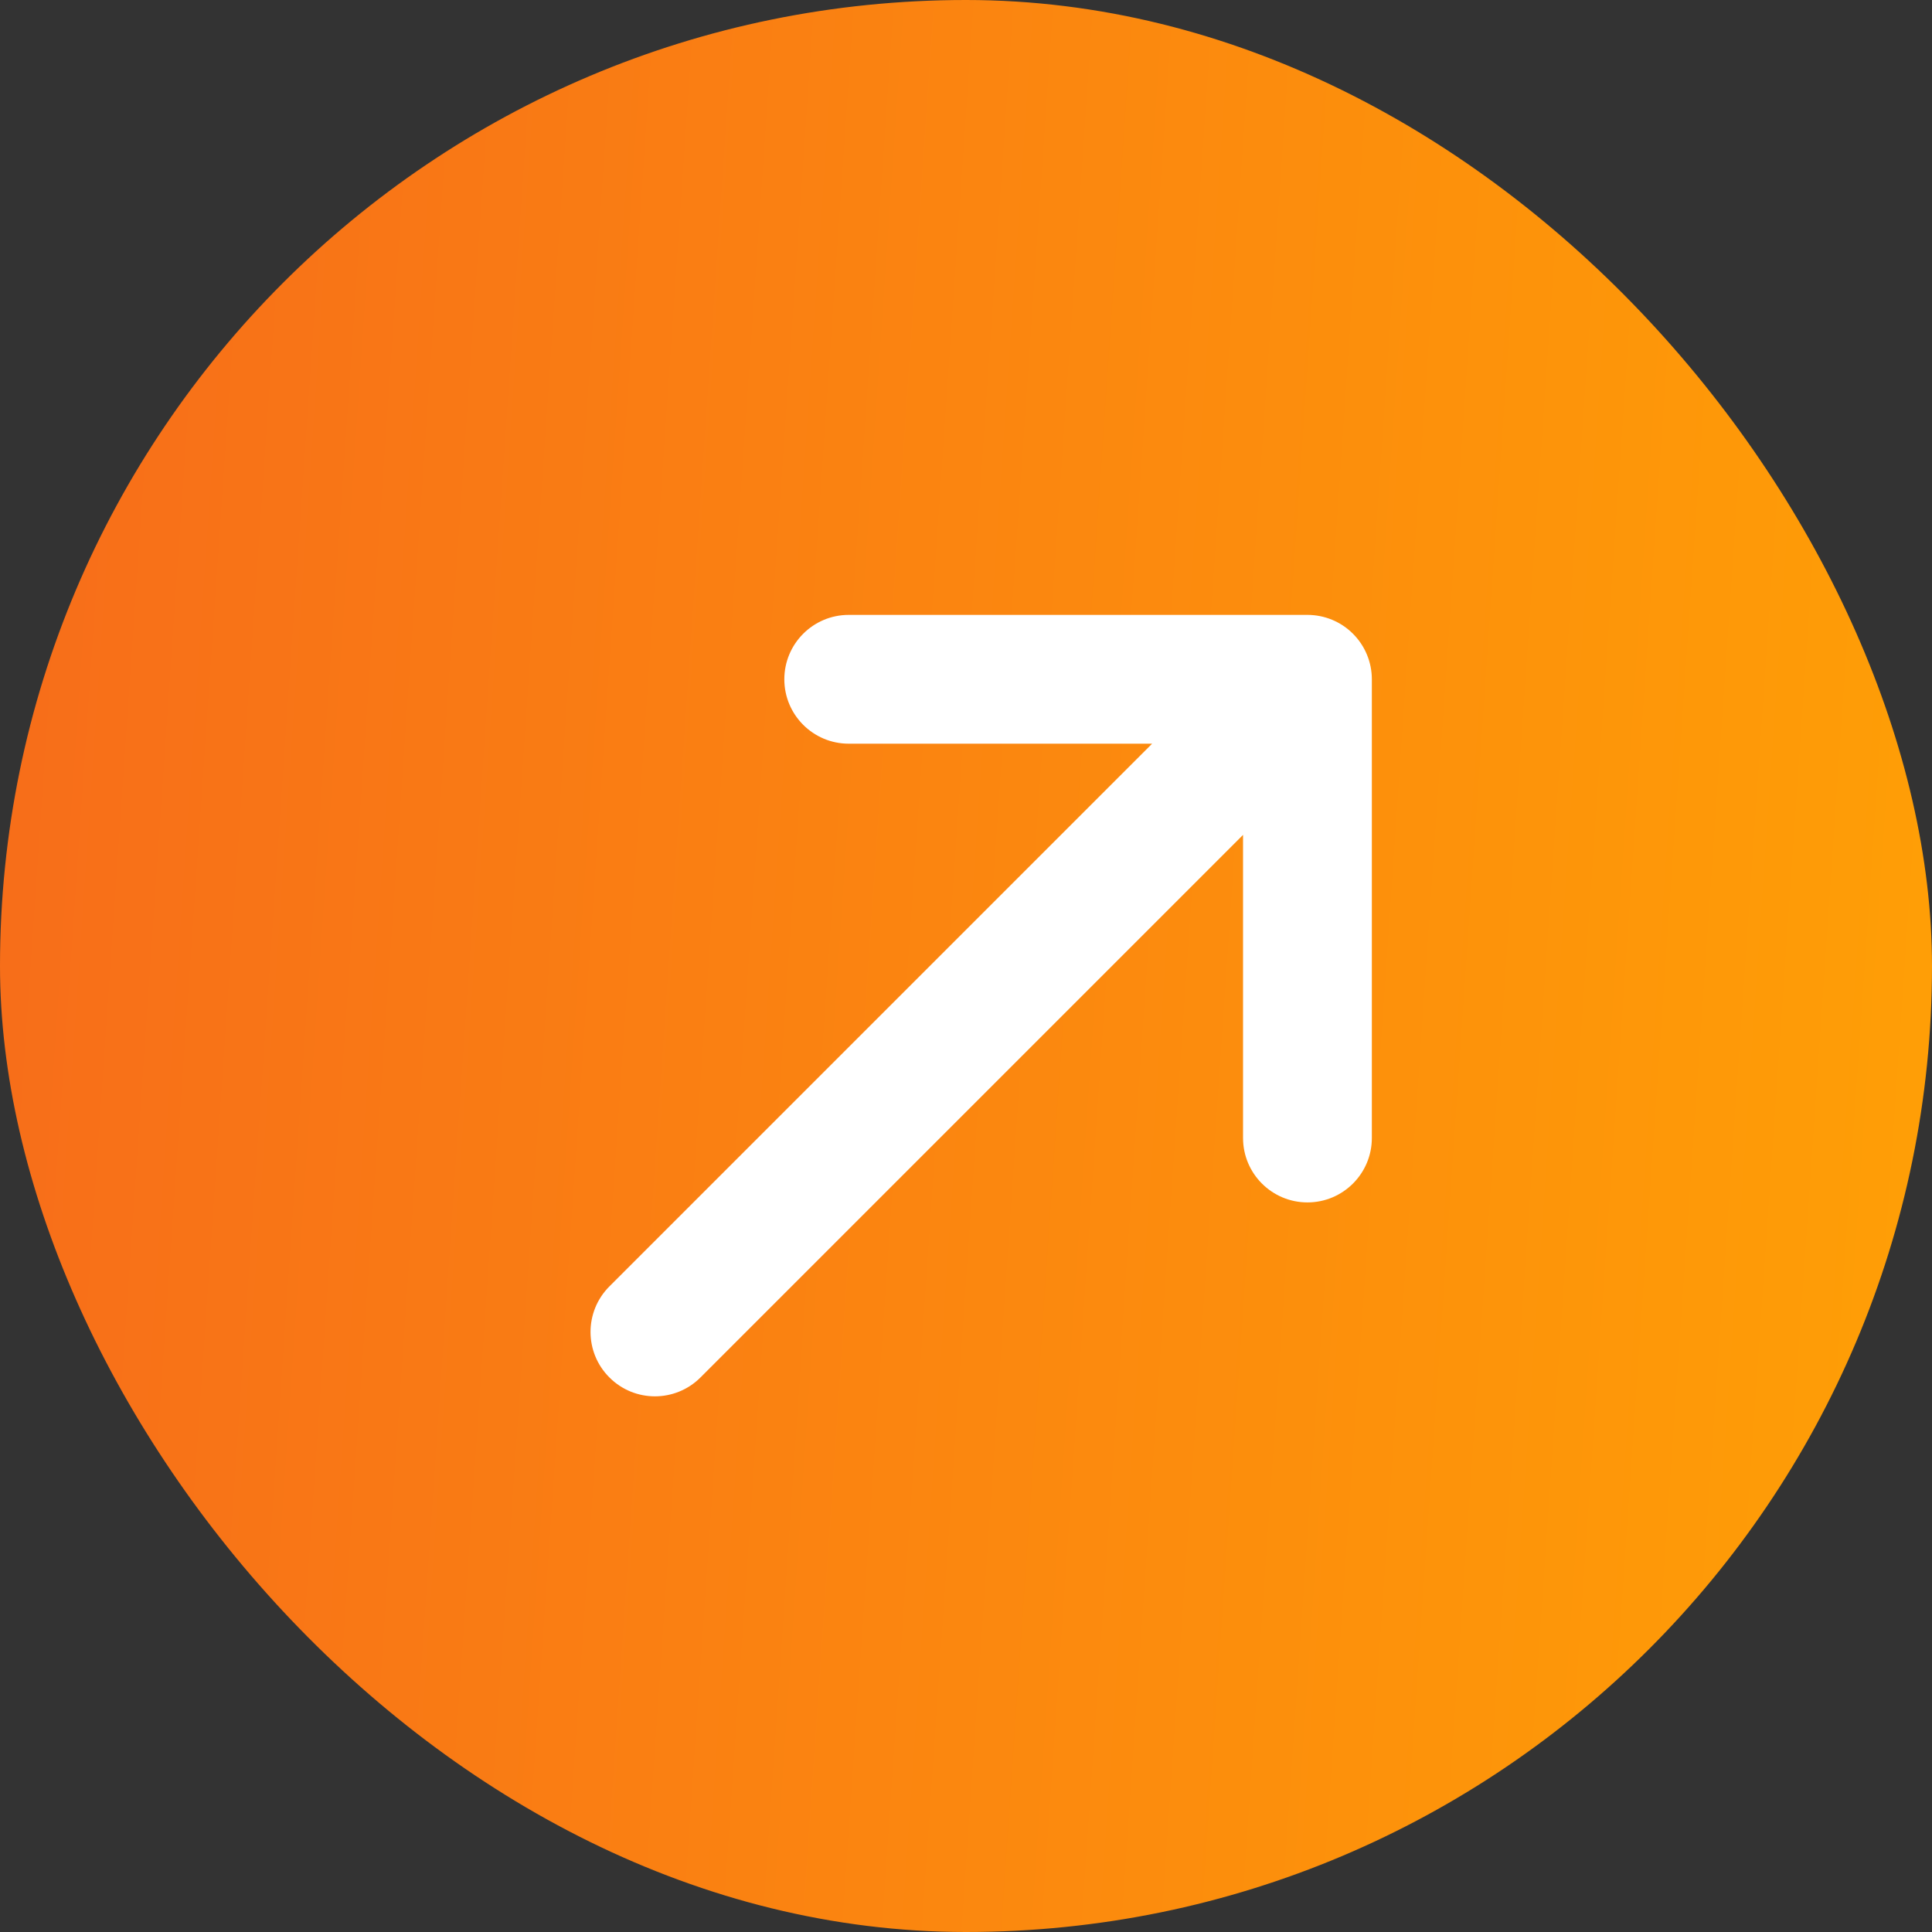
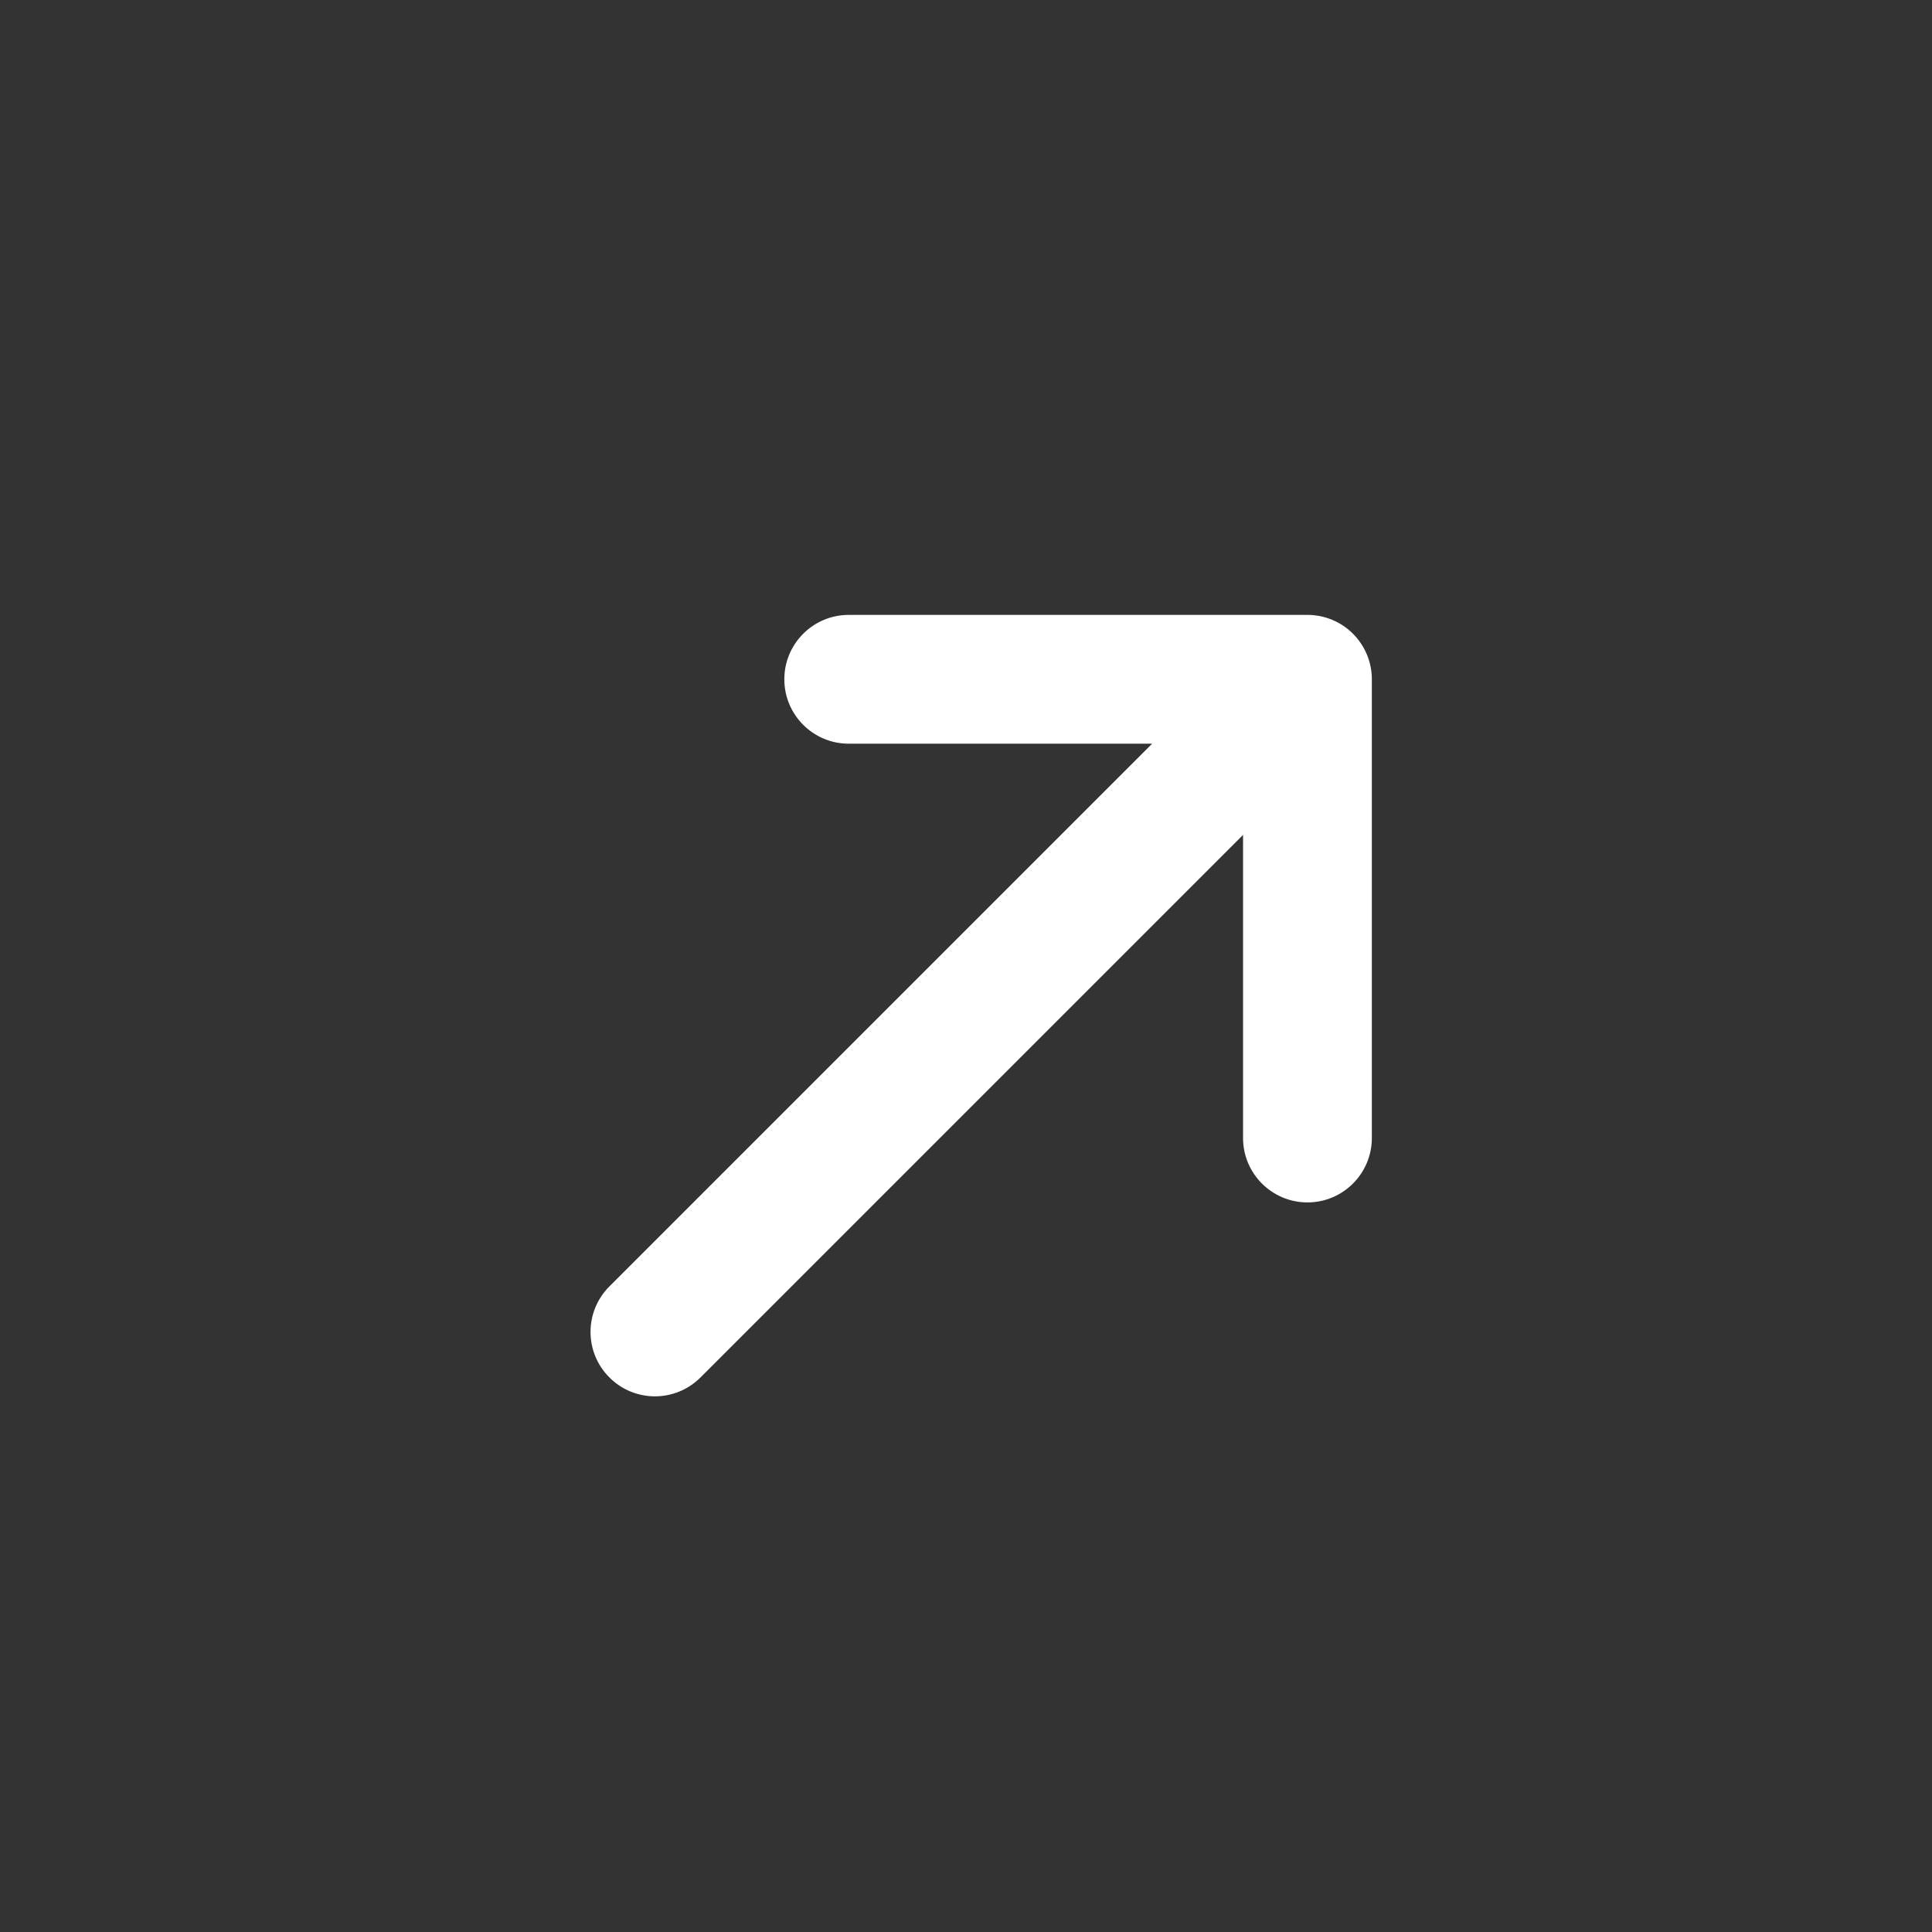
<svg xmlns="http://www.w3.org/2000/svg" width="30" height="30" viewBox="0 0 30 30" fill="none">
  <rect x="0" y="0" width="30" height="30" fill="#333333" stroke="none" />
-   <rect x="30" y="30" width="30" height="30" rx="15" transform="rotate(-180 30 30)" fill="url(#paint0_linear_17708_25743)" />
  <path fill-rule="evenodd" clip-rule="evenodd" d="M19.302 17.671C19.302 18.223 19.75 18.671 20.302 18.671C20.854 18.671 21.302 18.223 21.302 17.671L21.302 10.548C21.302 10.283 21.197 10.029 21.009 9.841C20.822 9.653 20.567 9.548 20.302 9.548L13.179 9.548C12.627 9.548 12.179 9.996 12.179 10.548C12.179 11.1 12.627 11.548 13.179 11.548H17.89L9.463 19.975C9.072 20.366 9.072 20.999 9.463 21.389C9.853 21.78 10.486 21.78 10.877 21.389L19.302 12.964L19.302 17.671Z" fill="white" />
  <defs>
    <linearGradient id="paint0_linear_17708_25743" x1="29.892" y1="30.28" x2="61.92" y2="32.468" gradientUnits="userSpaceOnUse">
      <stop stop-color="#FFA005" />
      <stop offset="1" stop-color="#F76C1A" />
      <stop offset="1" stop-color="#F76C1A" />
    </linearGradient>
  </defs>
</svg>